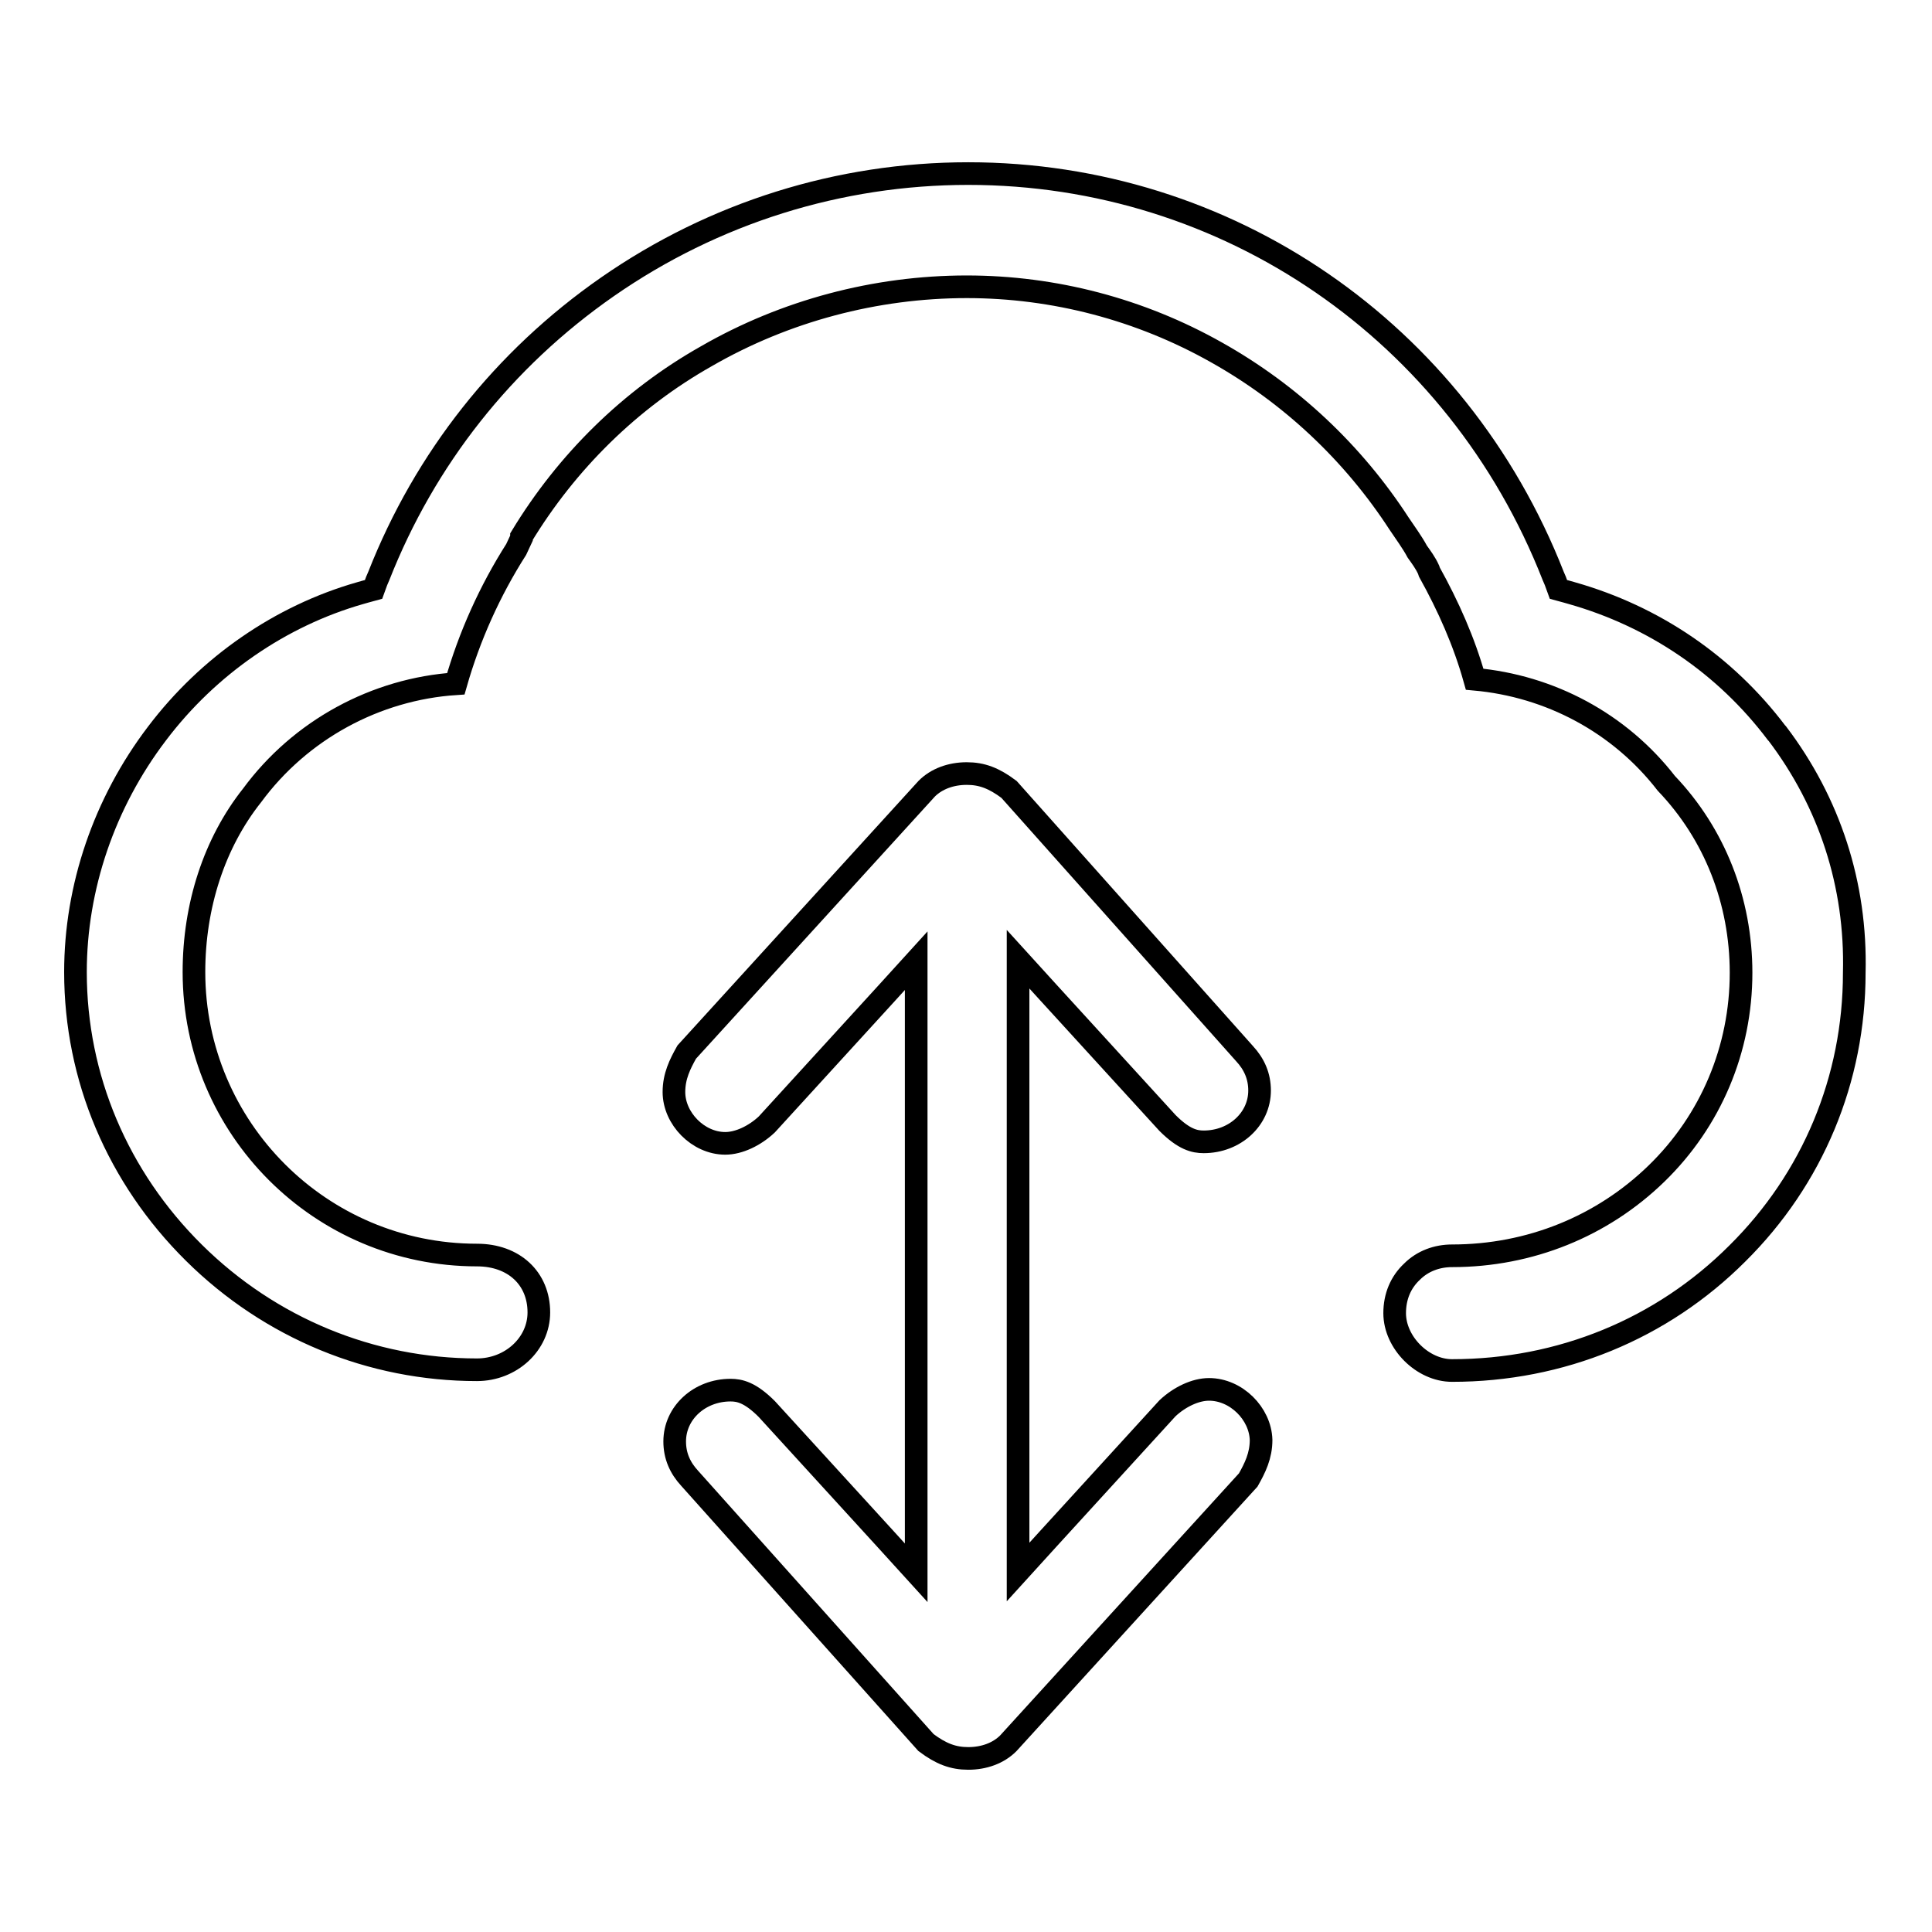
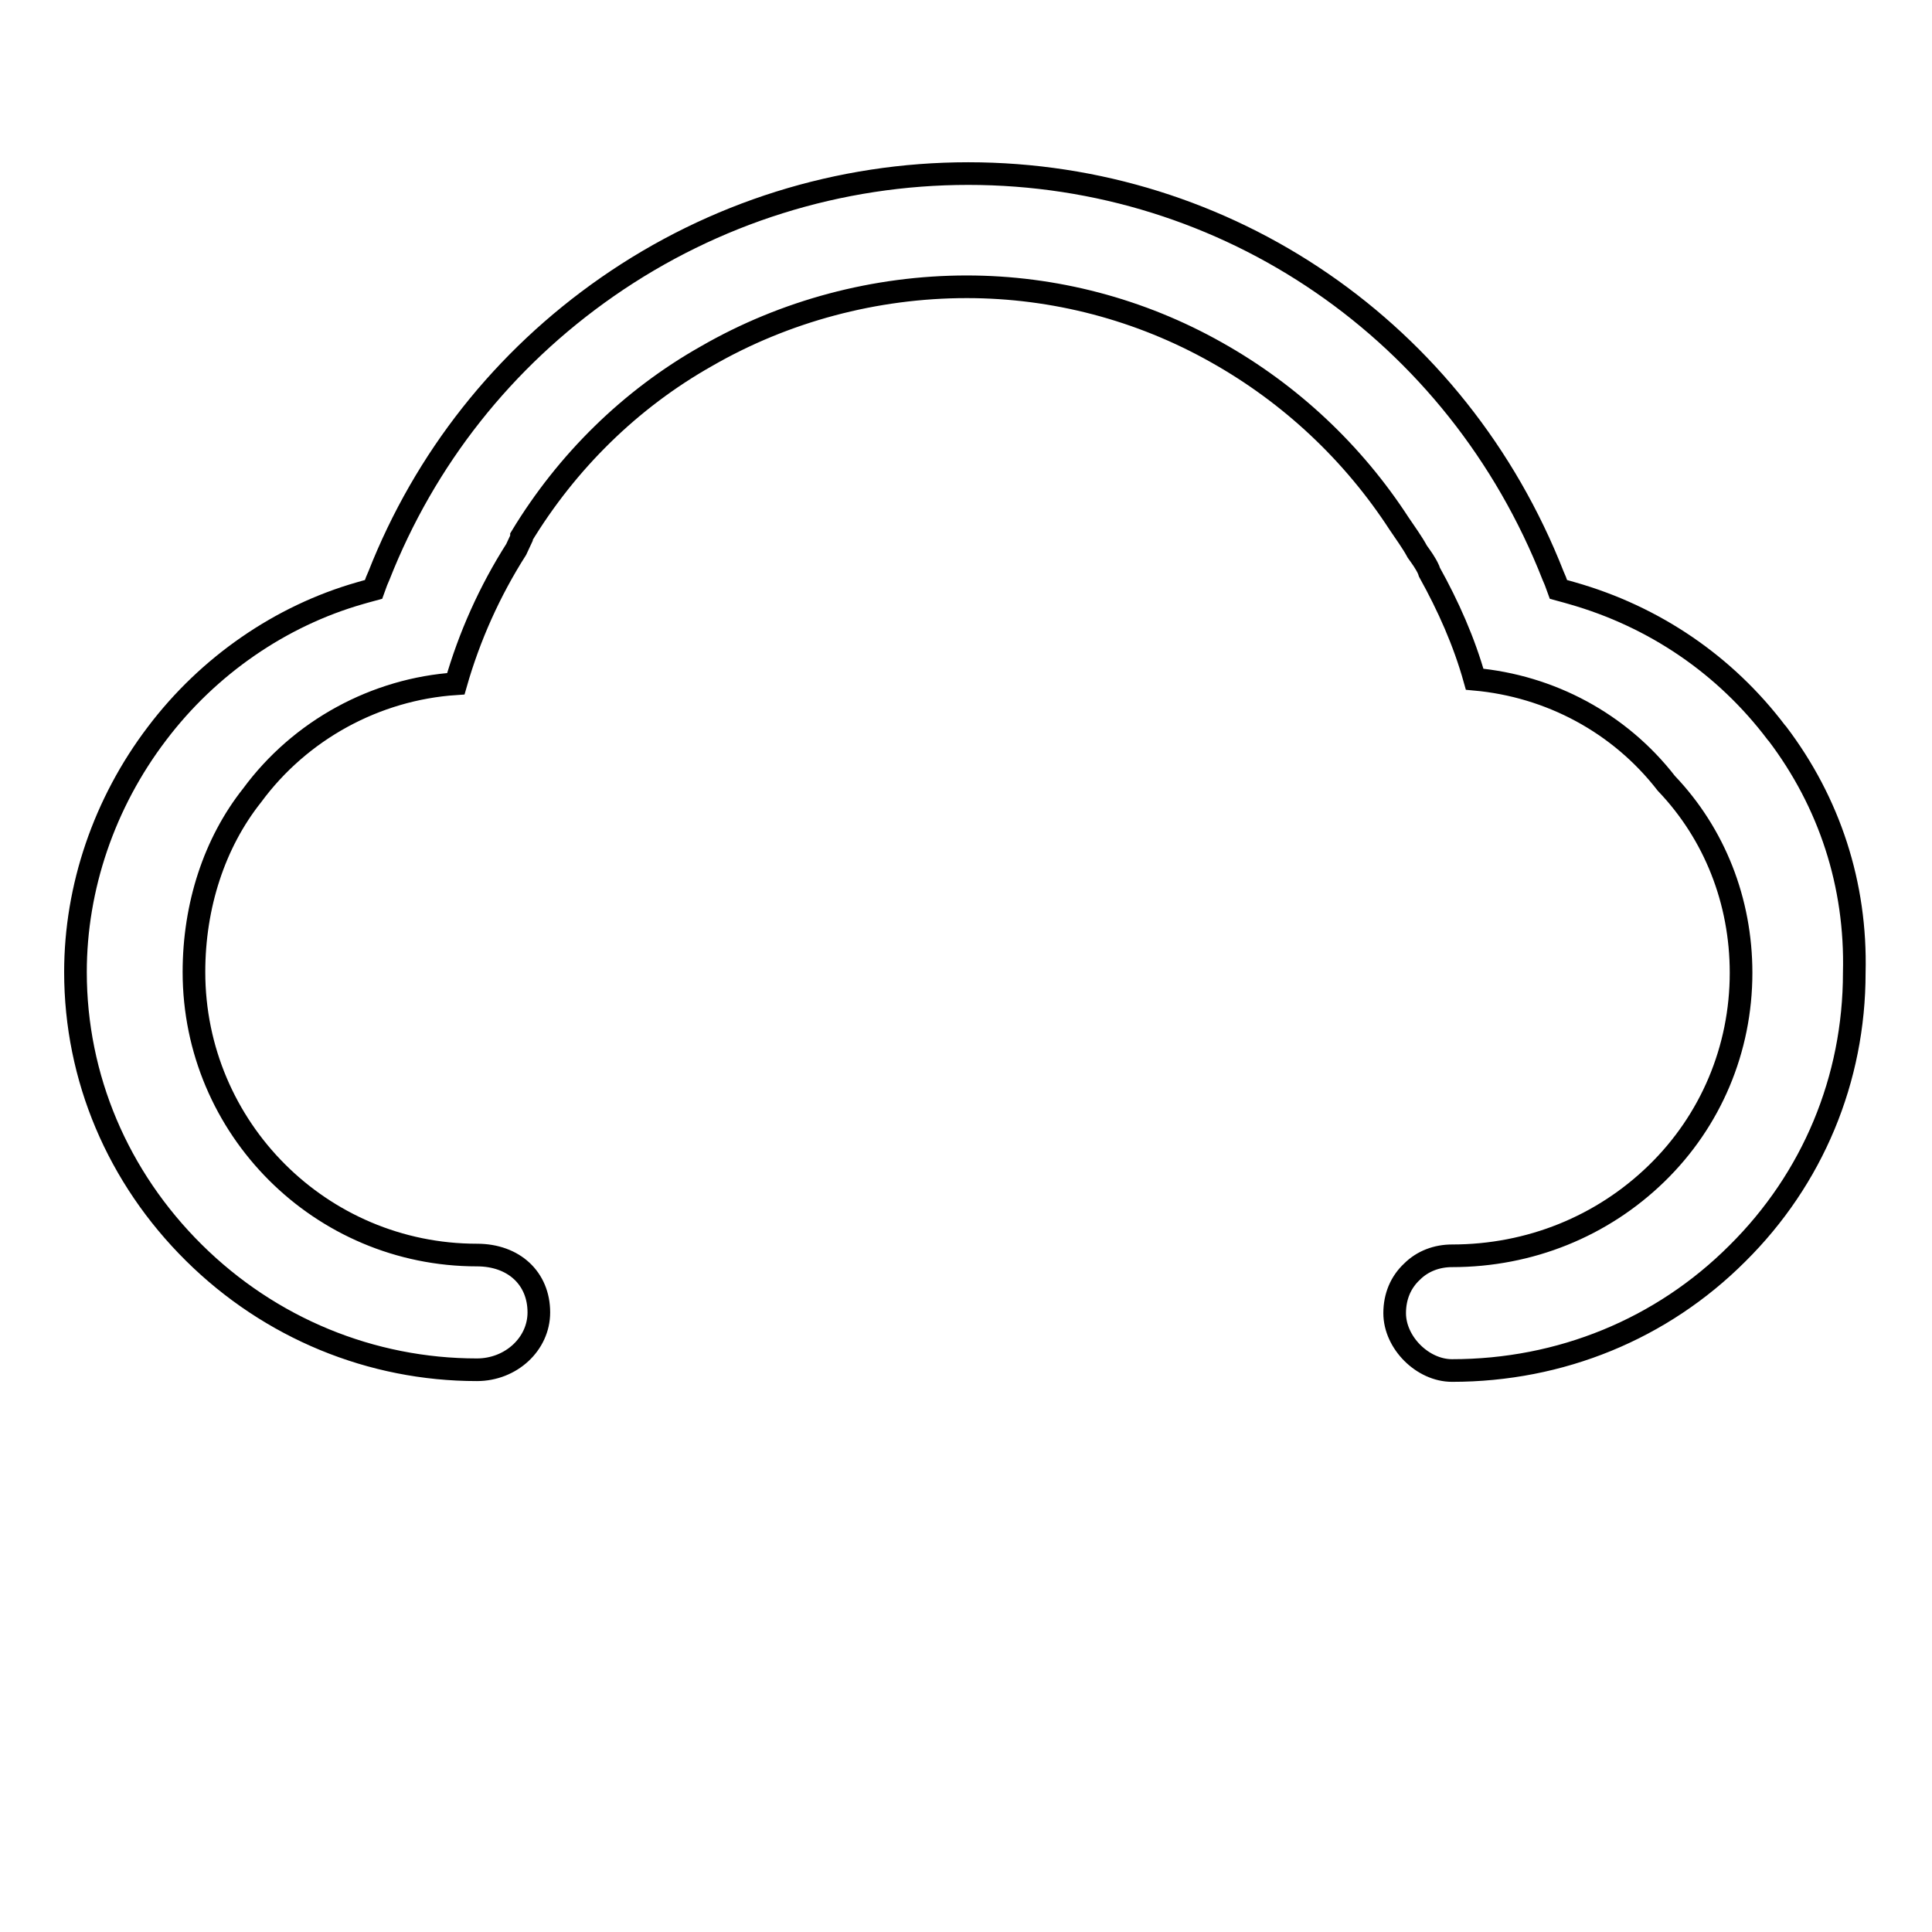
<svg xmlns="http://www.w3.org/2000/svg" version="1.1" x="0px" y="0px" viewBox="0 0 256 256" enable-background="new 0 0 256 256" xml:space="preserve">
  <g>
    <g>
      <path stroke-width="3" fill-opacity="0" stroke="#000000" d="M235.5,97.2l-0.1-0.1c-6.8-9-16.2-15.4-27.1-18.5l-0.7-0.2l-1.1-0.3l-0.4-1.1l-0.3-0.7C193.1,43.9,162.6,23,128.3,23c-17.1,0-33.7,5.2-47.8,15c-13.8,9.6-24.2,22.8-30.3,38.3L49.9,77l-0.4,1.1l-1.1,0.3l-0.7,0.2c-10.5,3-20.1,9.6-26.9,18.6c-7,9.2-10.8,20.4-10.8,31.6c0,14,5.6,27.2,15.7,37.2c10.1,10,23.5,15.5,37.5,15.5c4.5,0,8.2-3.4,8.2-7.6c0-4.5-3.3-7.6-8.2-7.6c-20.7,0-37.5-16.8-37.5-37.5c0-8.8,2.7-17.1,7.7-23.4c6.4-8.7,16.4-14.1,27-14.8c1.8-6.3,4.5-12.3,8-17.8l0.7-1.5l0-0.1l0-0.1l0,0c6-9.9,14.4-18.2,24.5-23.9c10.4-6,22.4-9.2,34.5-9.2c11.6,0,23,3,33.1,8.7c9.8,5.5,18.1,13.3,24.2,22.7c0.8,1.2,1.7,2.4,2.4,3.7c0.5,0.7,1.1,1.5,1.5,2.4l0.1,0.3l0,0c2.5,4.5,4.6,9.2,6,14.2c10,0.9,19.2,5.8,25.4,13.8c6.4,6.7,9.9,15.6,9.9,25.1c0,10.1-4,19.6-11.2,26.6c-7.2,7-16.8,10.9-27.1,10.9c-2,0-3.9,0.7-5.3,2.1c-1.5,1.4-2.3,3.3-2.3,5.5c0,3.9,3.7,7.6,7.6,7.6c14.4,0,27.8-5.5,37.8-15.5c10-9.9,15.5-23.1,15.5-37.2C246,117.2,242.4,106.3,235.5,97.2z" />
-       <path stroke-width="3" fill-opacity="0" stroke="#000000" d="M160.2,184.1L160.2,184.1c-1.8,0-3.9,1-5.5,2.5l-15.8,17.3l-4,4.4v-6v-12.5l0,0l0,0c0,0,0,0,0-0.1v-56.6v-6l4,4.4l15.8,17.3c2.2,2.2,3.6,2.5,4.8,2.5c4.1,0,7.4-3,7.4-6.8c0-1.9-0.7-3.5-2-4.9l0,0l0,0l0,0l-31.2-35c-2-1.5-3.6-2.1-5.6-2.1c-2.1,0-4,0.7-5.3,2l-31.8,34.9c-0.9,1.6-1.7,3.2-1.7,5.3c0,3.5,3.2,6.8,6.8,6.8c1.8,0,3.9-1,5.5-2.5l15.8-17.3l4-4.4v5.9v12.5l0,0l0,0c0,0,0,0,0,0.1v56.6v6l-4-4.4l-15.8-17.3c-2.2-2.2-3.6-2.5-4.8-2.5c-4.1,0-7.4,3-7.4,6.8c0,1.9,0.7,3.5,2,4.9l0,0l0,0l0,0l31.3,35c2,1.5,3.6,2.1,5.6,2.1c2.1,0,4-0.7,5.3-2l31.8-34.9c0.9-1.6,1.7-3.2,1.7-5.3C167,187.3,163.8,184.1,160.2,184.1z" />
    </g>
  </g>
</svg>